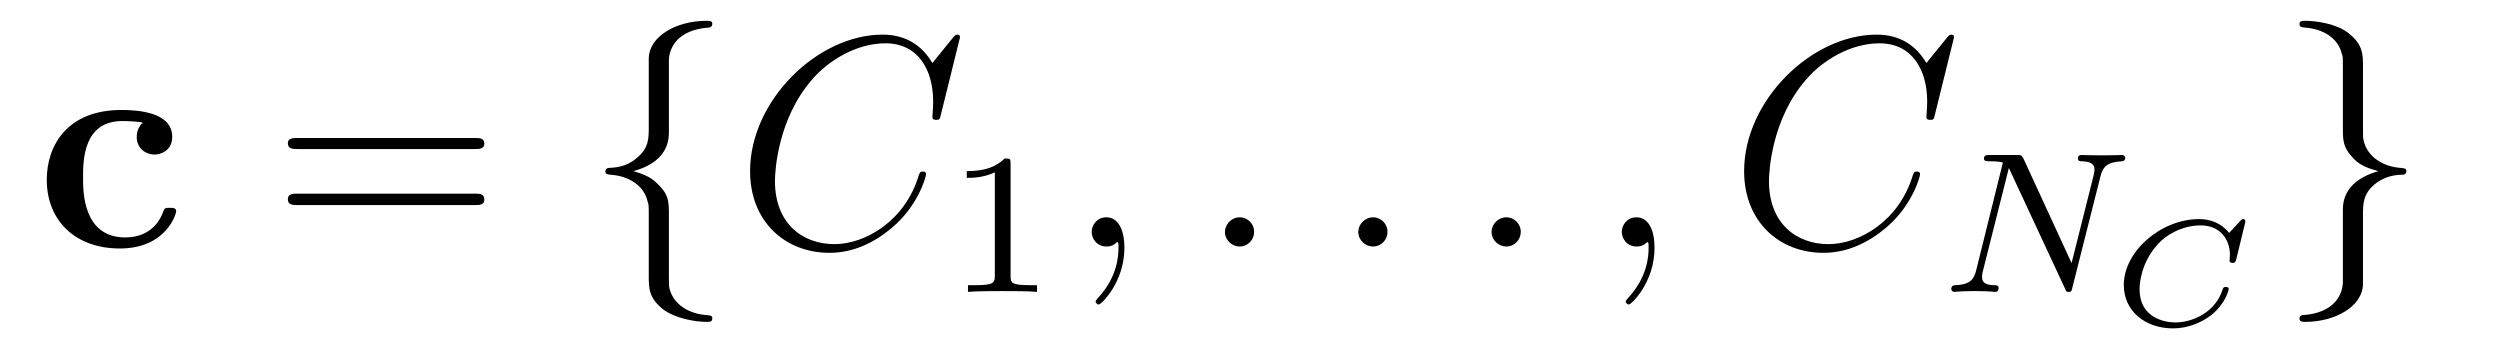
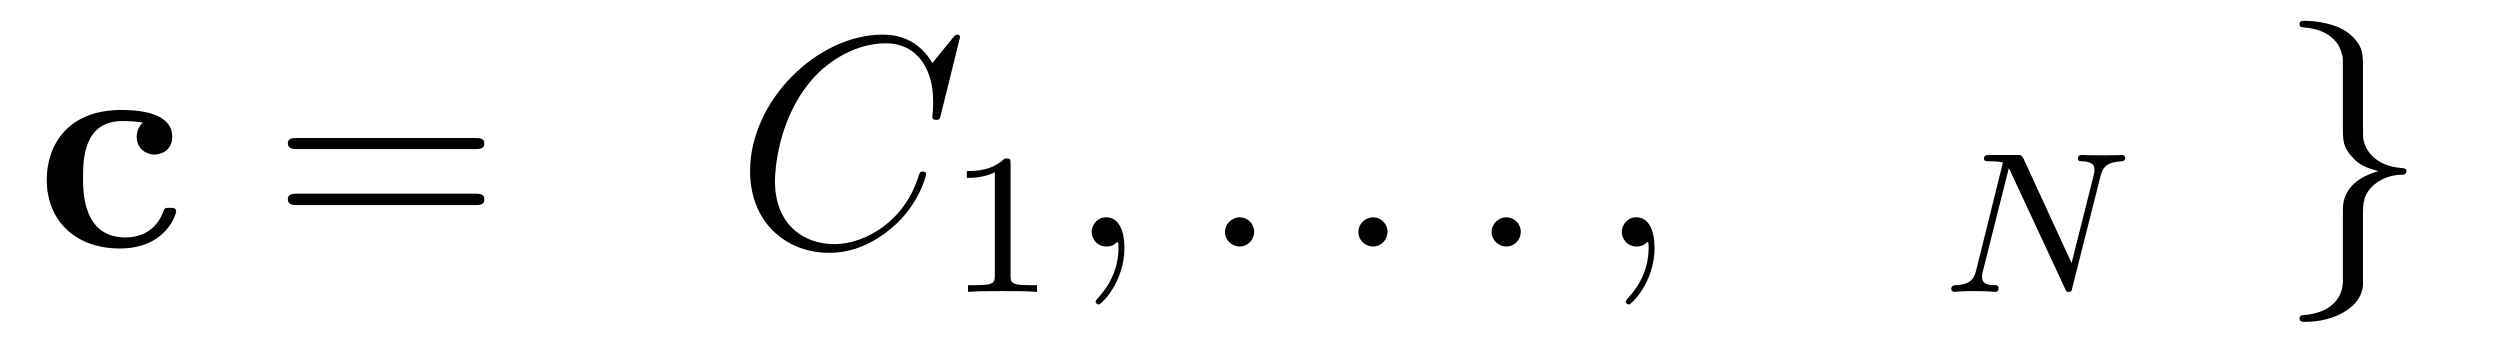
<svg xmlns="http://www.w3.org/2000/svg" height="14pt" version="1.1" viewBox="0 -14 99 14" width="99pt">
  <g id="page1">
    <g transform="matrix(1 0 0 1 -127 650)">
      <path d="M133.977 -655.629C133.977 -655.77 133.852 -655.77 133.727 -655.77C133.539 -655.77 133.523 -655.77 133.461 -655.613C133.383 -655.395 133.055 -654.598 131.961 -654.598C130.289 -654.598 130.289 -656.41 130.289 -656.941C130.289 -657.645 130.289 -659.207 131.852 -659.207C131.945 -659.207 132.648 -659.191 132.648 -659.129C132.648 -659.113 132.633 -659.098 132.602 -659.098C132.57 -659.051 132.414 -658.879 132.414 -658.582C132.414 -658.082 132.82 -657.879 133.117 -657.879C133.367 -657.879 133.82 -658.035 133.82 -658.582C133.82 -659.566 132.445 -659.645 131.805 -659.645C129.68 -659.645 128.852 -658.254 128.852 -656.879C128.852 -655.269 129.977 -654.16 131.742 -654.16C133.602 -654.16 133.977 -655.551 133.977 -655.629ZM134.394 -654.238" fill-rule="evenodd" />
      <path d="M145.805 -658.098C145.977 -658.098 146.18 -658.098 146.18 -658.316C146.18 -658.535 145.977 -658.535 145.805 -658.535H138.789C138.617 -658.535 138.398 -658.535 138.398 -658.332C138.398 -658.098 138.602 -658.098 138.789 -658.098H145.805ZM145.805 -655.879C145.977 -655.879 146.18 -655.879 146.18 -656.098C146.18 -656.332 145.977 -656.332 145.805 -656.332H138.789C138.617 -656.332 138.398 -656.332 138.398 -656.113C138.398 -655.879 138.602 -655.879 138.789 -655.879H145.805ZM146.875 -654.238" fill-rule="evenodd" />
-       <path d="M153.488 -661.598C153.488 -662.066 153.801 -662.832 155.098 -662.91C155.16 -662.926 155.207 -662.973 155.207 -663.051C155.207 -663.176 155.113 -663.176 154.973 -663.176C153.785 -663.176 152.707 -662.566 152.691 -661.691V-658.973C152.691 -658.504 152.691 -658.129 152.207 -657.738C151.801 -657.379 151.348 -657.363 151.082 -657.348C151.02 -657.332 150.973 -657.285 150.973 -657.223C150.973 -657.098 151.051 -657.098 151.16 -657.082C151.941 -657.035 152.52 -656.613 152.645 -656.019C152.691 -655.895 152.691 -655.879 152.691 -655.441V-653.082C152.691 -652.582 152.691 -652.207 153.254 -651.754C153.723 -651.395 154.52 -651.254 154.973 -651.254C155.113 -651.254 155.207 -651.254 155.207 -651.395C155.207 -651.504 155.129 -651.504 155.019 -651.519C154.254 -651.566 153.676 -651.957 153.519 -652.551C153.488 -652.66 153.488 -652.691 153.488 -653.113V-655.613C153.488 -656.176 153.395 -656.379 153.004 -656.754C152.754 -657.004 152.41 -657.129 152.082 -657.223C153.051 -657.488 153.488 -658.035 153.488 -658.738V-661.598ZM156.109 -654.238" fill-rule="evenodd" />
      <path d="M165.016 -662.52C165.016 -662.629 164.937 -662.629 164.906 -662.629C164.891 -662.629 164.828 -662.629 164.734 -662.504L163.922 -661.504C163.5 -662.223 162.844 -662.629 161.953 -662.629C159.375 -662.629 156.703 -660.02 156.703 -657.223C156.703 -655.223 158.094 -653.988 159.844 -653.988C160.797 -653.988 161.625 -654.395 162.312 -654.973C163.359 -655.848 163.672 -657.004 163.672 -657.098C163.672 -657.207 163.578 -657.207 163.531 -657.207C163.422 -657.207 163.422 -657.129 163.391 -657.082C162.844 -655.223 161.234 -654.332 160.047 -654.332C158.781 -654.332 157.688 -655.145 157.688 -656.832C157.688 -657.223 157.797 -659.285 159.156 -660.848C159.813 -661.613 160.922 -662.285 162.063 -662.285C163.375 -662.285 163.953 -661.207 163.953 -659.988C163.953 -659.676 163.922 -659.41 163.922 -659.363C163.922 -659.254 164.031 -659.254 164.078 -659.254C164.203 -659.254 164.219 -659.27 164.266 -659.488L165.016 -662.52ZM164.508 -654.238" fill-rule="evenodd" />
-       <path d="M167.019 -657.504C167.019 -657.723 167.004 -657.723 166.785 -657.723C166.457 -657.41 166.035 -657.223 165.285 -657.223V-656.957C165.504 -656.957 165.926 -656.957 166.395 -657.176V-653.098C166.395 -652.801 166.363 -652.707 165.613 -652.707H165.332V-652.441C165.66 -652.473 166.332 -652.473 166.691 -652.473S167.738 -652.473 168.066 -652.441V-652.707H167.801C167.035 -652.707 167.019 -652.801 167.019 -653.098V-657.504ZM168.719 -652.441" fill-rule="evenodd" />
+       <path d="M167.019 -657.504C167.019 -657.723 167.004 -657.723 166.785 -657.723C166.457 -657.41 166.035 -657.223 165.285 -657.223V-656.957C165.504 -656.957 165.926 -656.957 166.395 -657.176V-653.098C166.395 -652.801 166.363 -652.707 165.613 -652.707H165.332V-652.441C165.66 -652.473 166.332 -652.473 166.691 -652.473S167.738 -652.473 168.066 -652.441V-652.707H167.801C167.035 -652.707 167.019 -652.801 167.019 -653.098V-657.504M168.719 -652.441" fill-rule="evenodd" />
      <path d="M171.527 -654.191C171.527 -654.879 171.293 -655.395 170.809 -655.395C170.434 -655.395 170.23 -655.082 170.23 -654.816C170.23 -654.566 170.418 -654.238 170.824 -654.238C170.98 -654.238 171.105 -654.285 171.215 -654.395C171.231 -654.41 171.246 -654.41 171.262 -654.41C171.293 -654.41 171.293 -654.254 171.293 -654.191C171.293 -653.801 171.215 -653.019 170.527 -652.254C170.387 -652.098 170.387 -652.082 170.387 -652.051C170.387 -652.004 170.449 -651.941 170.512 -651.941C170.605 -651.941 171.527 -652.816 171.527 -654.191ZM172.437 -654.238" fill-rule="evenodd" />
      <path d="M176.664 -654.816C176.664 -655.16 176.383 -655.395 176.102 -655.395C175.758 -655.395 175.508 -655.113 175.508 -654.816C175.508 -654.473 175.805 -654.238 176.086 -654.238C176.43 -654.238 176.664 -654.519 176.664 -654.816ZM177.715 -654.238" fill-rule="evenodd" />
      <path d="M181.945 -654.816C181.945 -655.16 181.664 -655.395 181.383 -655.395C181.039 -655.395 180.789 -655.113 180.789 -654.816C180.789 -654.473 181.086 -654.238 181.367 -654.238C181.711 -654.238 181.945 -654.519 181.945 -654.816ZM182.996 -654.238" fill-rule="evenodd" />
      <path d="M187.223 -654.816C187.223 -655.16 186.941 -655.395 186.66 -655.395C186.316 -655.395 186.066 -655.113 186.066 -654.816C186.066 -654.473 186.363 -654.238 186.645 -654.238C186.988 -654.238 187.223 -654.519 187.223 -654.816ZM188.273 -654.238" fill-rule="evenodd" />
      <path d="M192.52 -654.191C192.52 -654.879 192.286 -655.395 191.801 -655.395C191.426 -655.395 191.223 -655.082 191.223 -654.816C191.223 -654.566 191.41 -654.238 191.816 -654.238C191.973 -654.238 192.097 -654.285 192.208 -654.395C192.223 -654.41 192.239 -654.41 192.254 -654.41C192.286 -654.41 192.286 -654.254 192.286 -654.191C192.286 -653.801 192.208 -653.019 191.52 -652.254C191.379 -652.098 191.379 -652.082 191.379 -652.051C191.379 -652.004 191.441 -651.941 191.504 -651.941C191.598 -651.941 192.52 -652.816 192.52 -654.191ZM193.429 -654.238" fill-rule="evenodd" />
-       <path d="M204.379 -662.52C204.379 -662.629 204.301 -662.629 204.27 -662.629C204.254 -662.629 204.192 -662.629 204.097 -662.504L203.285 -661.504C202.864 -662.223 202.207 -662.629 201.317 -662.629C198.738 -662.629 196.067 -660.02 196.067 -657.223C196.067 -655.223 197.458 -653.988 199.207 -653.988C200.16 -653.988 200.988 -654.395 201.676 -654.973C202.723 -655.848 203.035 -657.004 203.035 -657.098C203.035 -657.207 202.942 -657.207 202.895 -657.207C202.786 -657.207 202.786 -657.129 202.754 -657.082C202.207 -655.223 200.598 -654.332 199.41 -654.332C198.144 -654.332 197.051 -655.145 197.051 -656.832C197.051 -657.223 197.16 -659.285 198.52 -660.848C199.176 -661.613 200.285 -662.285 201.426 -662.285C202.739 -662.285 203.316 -661.207 203.316 -659.988C203.316 -659.676 203.285 -659.41 203.285 -659.363C203.285 -659.254 203.394 -659.254 203.442 -659.254C203.567 -659.254 203.582 -659.27 203.629 -659.488L204.379 -662.52ZM203.872 -654.238" fill-rule="evenodd" />
      <path d="M210.175 -657.004C210.27 -657.395 210.442 -657.582 211.02 -657.613C211.098 -657.613 211.16 -657.66 211.16 -657.754C211.16 -657.801 211.114 -657.863 211.036 -657.863C210.989 -657.863 210.832 -657.848 210.239 -657.848C209.614 -657.848 209.504 -657.863 209.442 -657.863C209.3 -657.863 209.285 -657.785 209.285 -657.723C209.285 -657.613 209.378 -657.613 209.458 -657.613C209.941 -657.598 209.941 -657.379 209.941 -657.27C209.941 -657.223 209.941 -657.191 209.91 -657.066L209.035 -653.582L207.128 -657.723C207.05 -657.863 207.035 -657.863 206.848 -657.863H205.817C205.675 -657.863 205.566 -657.863 205.566 -657.723C205.566 -657.613 205.66 -657.613 205.832 -657.613C205.895 -657.613 206.129 -657.613 206.316 -657.566L205.254 -653.285C205.16 -652.895 204.958 -652.723 204.426 -652.707C204.379 -652.707 204.27 -652.691 204.27 -652.551C204.27 -652.504 204.317 -652.441 204.395 -652.441C204.426 -652.441 204.613 -652.473 205.176 -652.473C205.817 -652.473 205.926 -652.441 206.004 -652.441C206.035 -652.441 206.144 -652.441 206.144 -652.598C206.144 -652.691 206.066 -652.707 206.004 -652.707C205.723 -652.707 205.488 -652.754 205.488 -653.035C205.488 -653.082 205.504 -653.191 205.504 -653.191L206.551 -657.348L208.77 -652.582C208.817 -652.457 208.832 -652.441 208.91 -652.441C209.035 -652.441 209.035 -652.473 209.066 -652.613L210.175 -657.004ZM210.598 -652.441" fill-rule="evenodd" />
-       <path d="M215.898 -655.137C215.914 -655.199 215.914 -655.215 215.914 -655.23C215.914 -655.246 215.914 -655.324 215.836 -655.324C215.773 -655.324 215.773 -655.309 215.711 -655.246L215.274 -654.777C214.945 -655.184 214.508 -655.324 214.086 -655.324C212.57 -655.324 211.102 -654.043 211.102 -652.715C211.102 -651.684 211.945 -650.996 213.055 -650.996C213.664 -650.996 214.211 -651.246 214.571 -651.527C215.148 -651.996 215.258 -652.527 215.258 -652.559C215.258 -652.621 215.195 -652.637 215.148 -652.637C215.07 -652.637 215.054 -652.621 215.023 -652.559C214.742 -651.621 213.805 -651.231 213.149 -651.231C212.711 -651.231 211.727 -651.418 211.727 -652.543C211.727 -652.777 211.789 -653.605 212.446 -654.324C212.758 -654.684 213.398 -655.074 214.148 -655.074C214.914 -655.074 215.305 -654.527 215.305 -653.902C215.305 -653.809 215.29 -653.699 215.29 -653.684C215.29 -653.59 215.383 -653.59 215.414 -653.59C215.492 -653.59 215.524 -653.605 215.555 -653.73L215.898 -655.137ZM215.879 -651.121" fill-rule="evenodd" />
      <path d="M219.778 -652.848C219.778 -652.363 219.464 -651.598 218.168 -651.519C218.106 -651.504 218.059 -651.457 218.059 -651.395C218.059 -651.254 218.184 -651.254 218.293 -651.254C219.449 -651.254 220.559 -651.848 220.574 -652.754V-655.473C220.574 -655.926 220.574 -656.316 221.042 -656.707C221.465 -657.051 221.918 -657.082 222.184 -657.082C222.246 -657.098 222.293 -657.144 222.293 -657.223C222.293 -657.332 222.215 -657.332 222.106 -657.348C221.309 -657.395 220.746 -657.832 220.606 -658.41C220.574 -658.535 220.574 -658.566 220.574 -658.988V-661.348C220.574 -661.848 220.574 -662.238 219.996 -662.691C219.527 -663.066 218.699 -663.176 218.293 -663.176C218.184 -663.176 218.059 -663.176 218.059 -663.051C218.059 -662.926 218.137 -662.926 218.246 -662.91C218.996 -662.863 219.59 -662.488 219.731 -661.879C219.778 -661.77 219.778 -661.754 219.778 -661.316V-658.816C219.778 -658.269 219.871 -658.066 220.246 -657.676C220.496 -657.426 220.84 -657.316 221.184 -657.223C220.199 -656.941 219.778 -656.394 219.778 -655.707V-652.848ZM223.195 -654.238" fill-rule="evenodd" />
    </g>
  </g>
</svg>